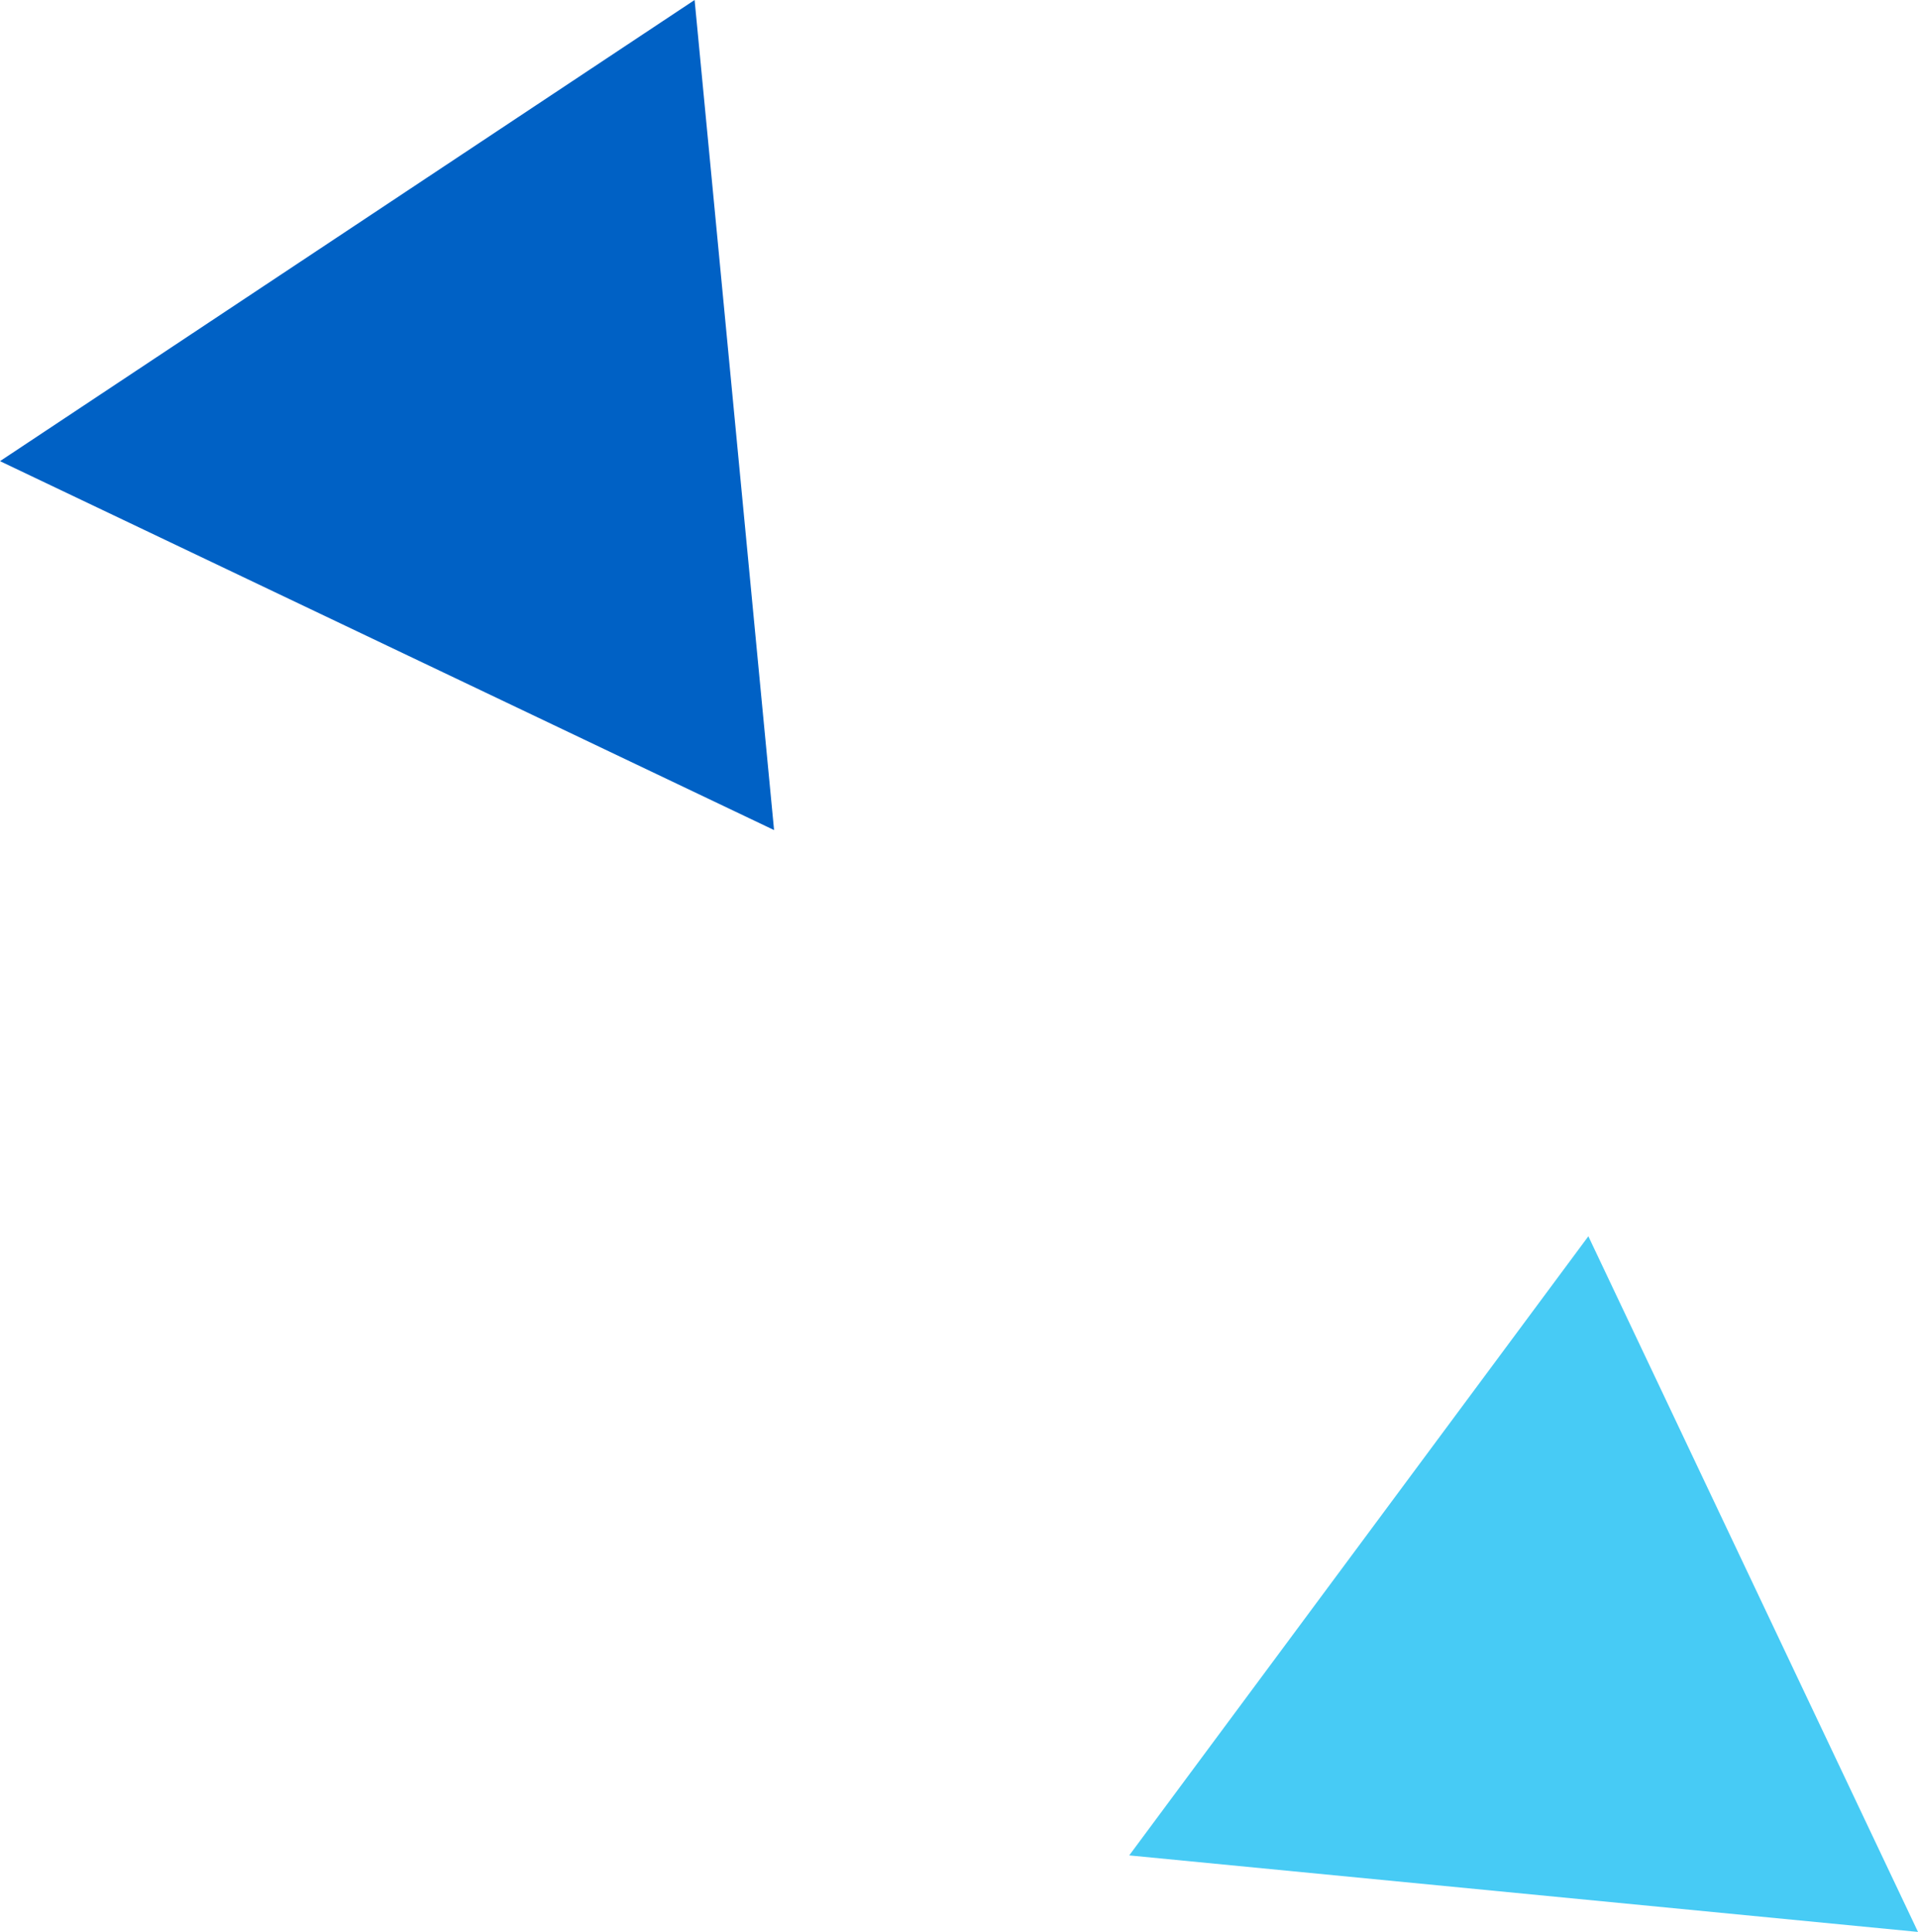
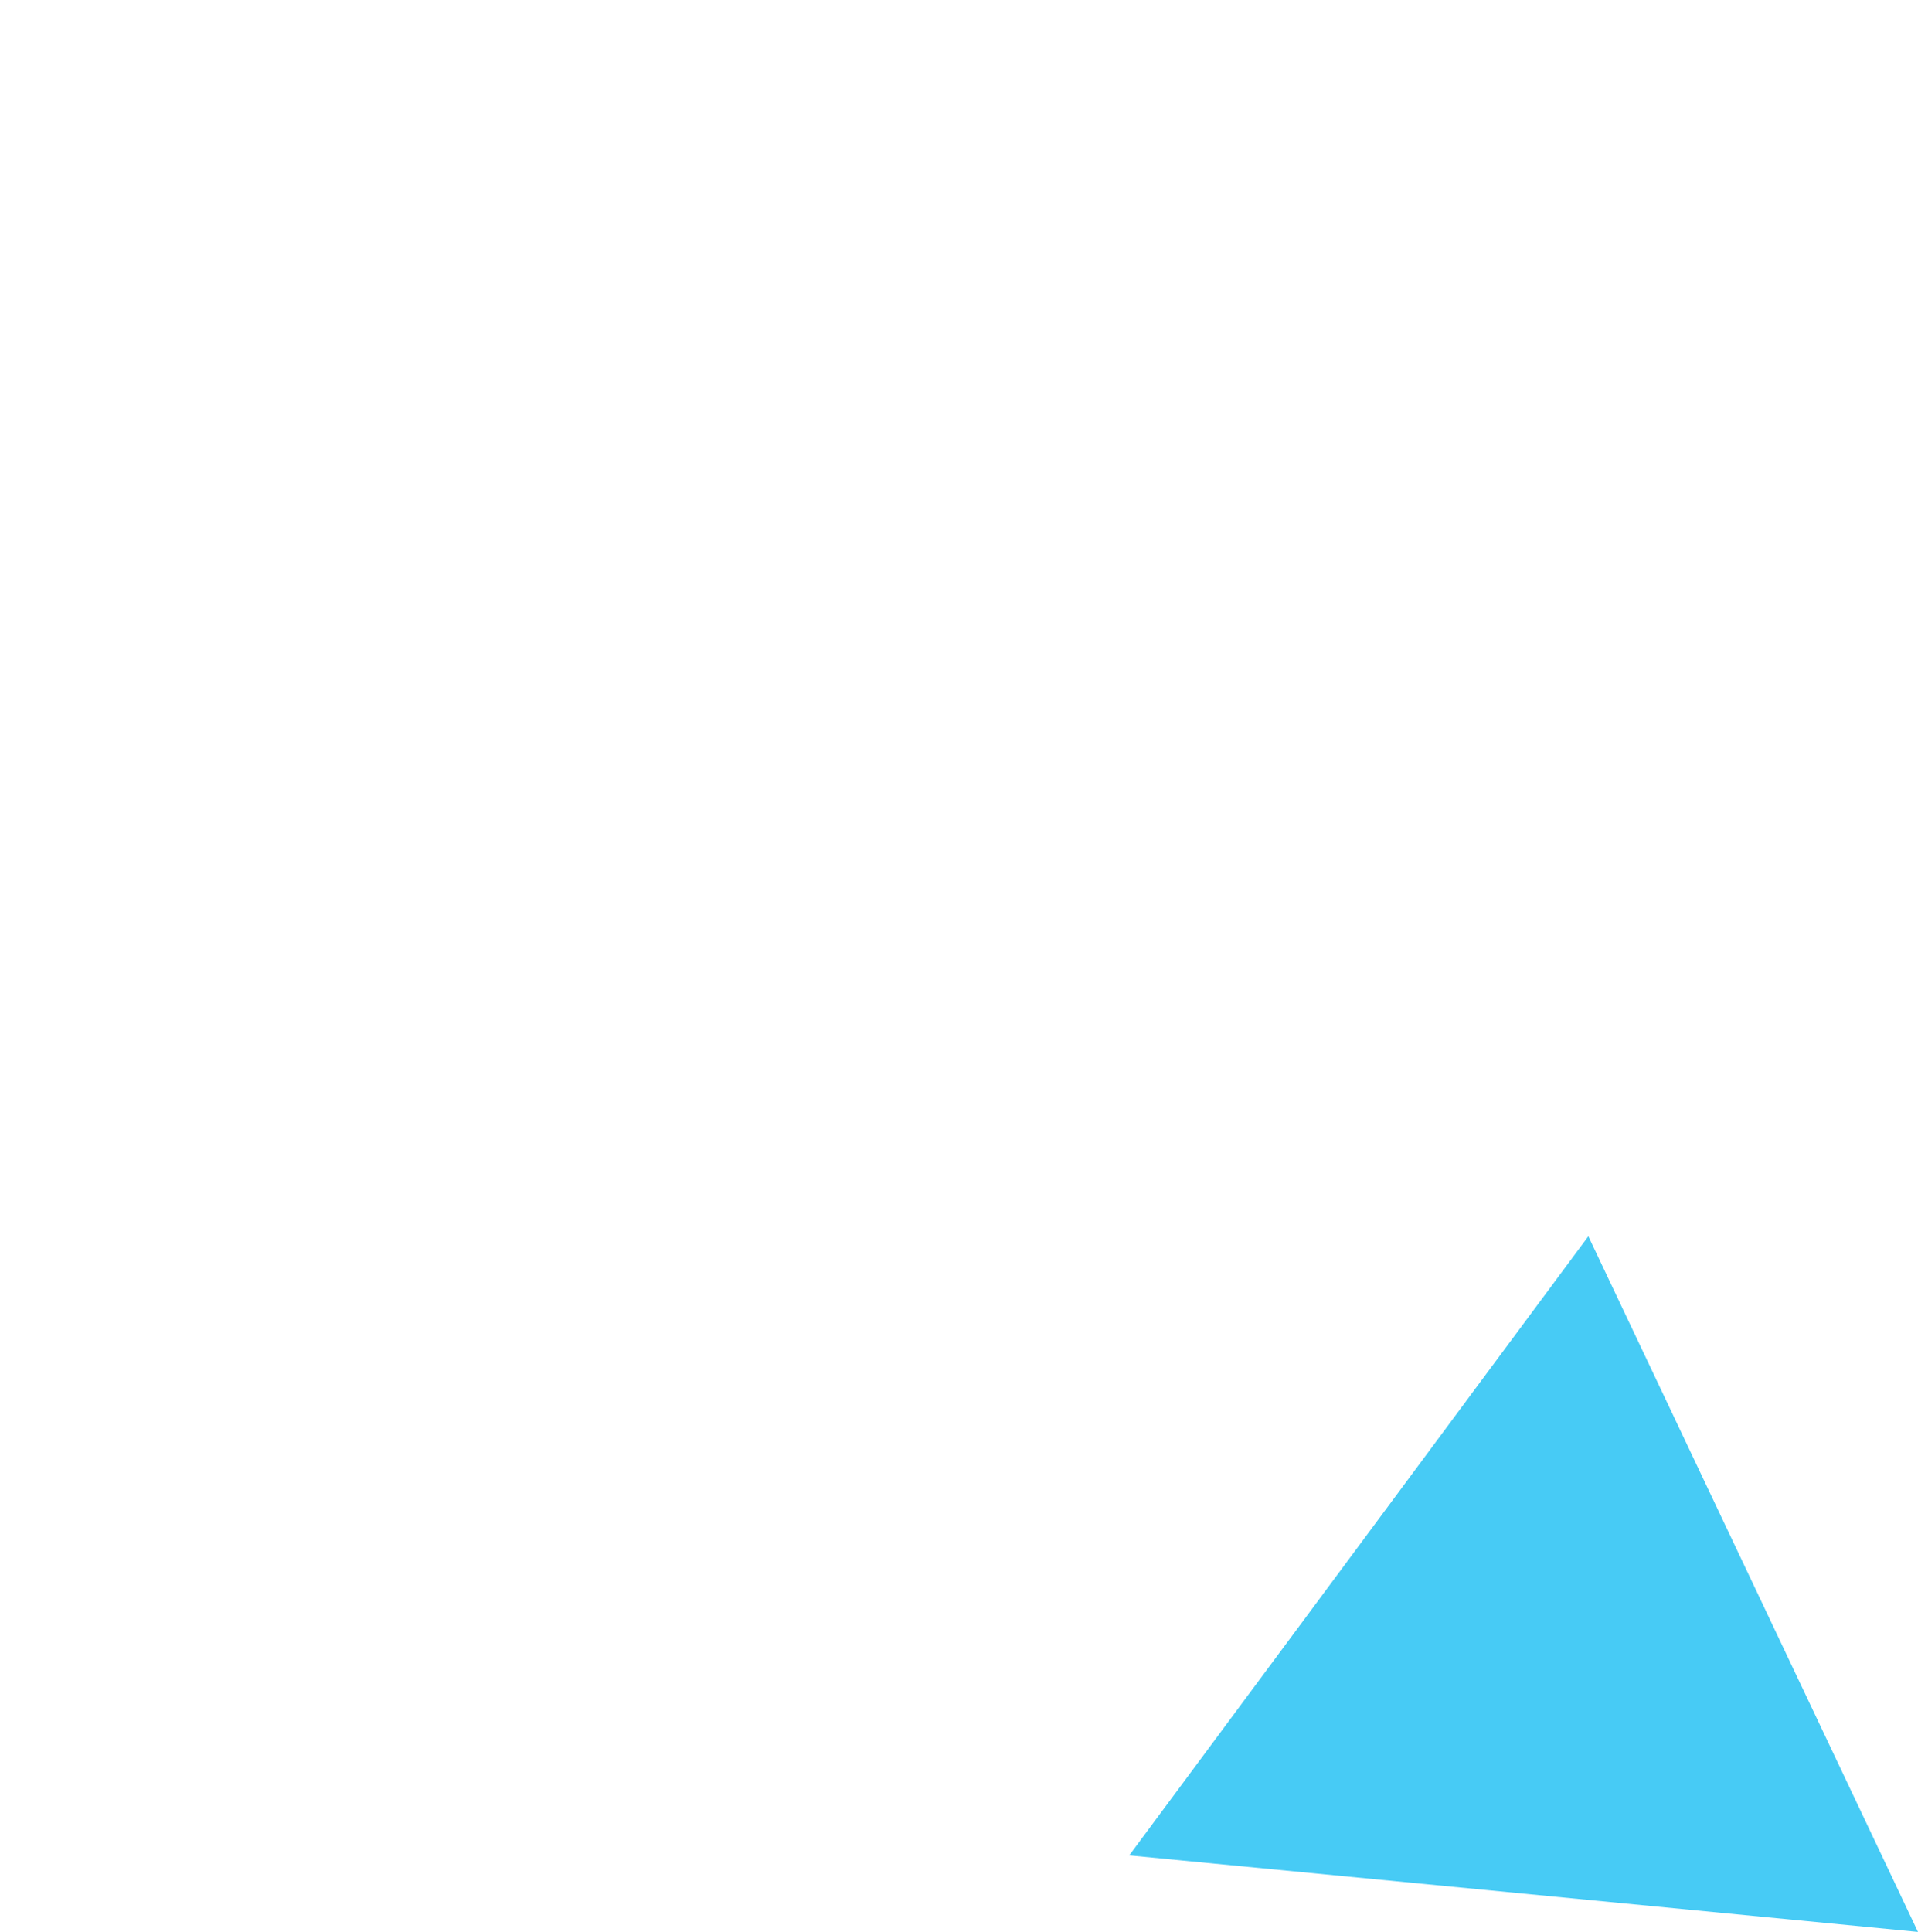
<svg xmlns="http://www.w3.org/2000/svg" id="_レイヤー_2" data-name="レイヤー 2" viewBox="0 0 19.55 19.69">
  <defs>
    <style>
      .cls-1 {
        fill: #0061c5;
      }

      .cls-1, .cls-2 {
        fill-rule: evenodd;
      }

      .cls-2 {
        fill: #00b7f1;
        opacity: .72;
      }
    </style>
  </defs>
  <g id="_レイヤー_1-2" data-name="レイヤー 1">
    <g>
-       <polygon class="cls-1" points="0 4.7 7.08 0 7.89 8.46 0 4.7 0 4.7" />
      <polygon class="cls-2" points="11.51 18.91 16.19 12.6 19.55 19.69 11.51 18.91 11.51 18.91" />
    </g>
  </g>
</svg>